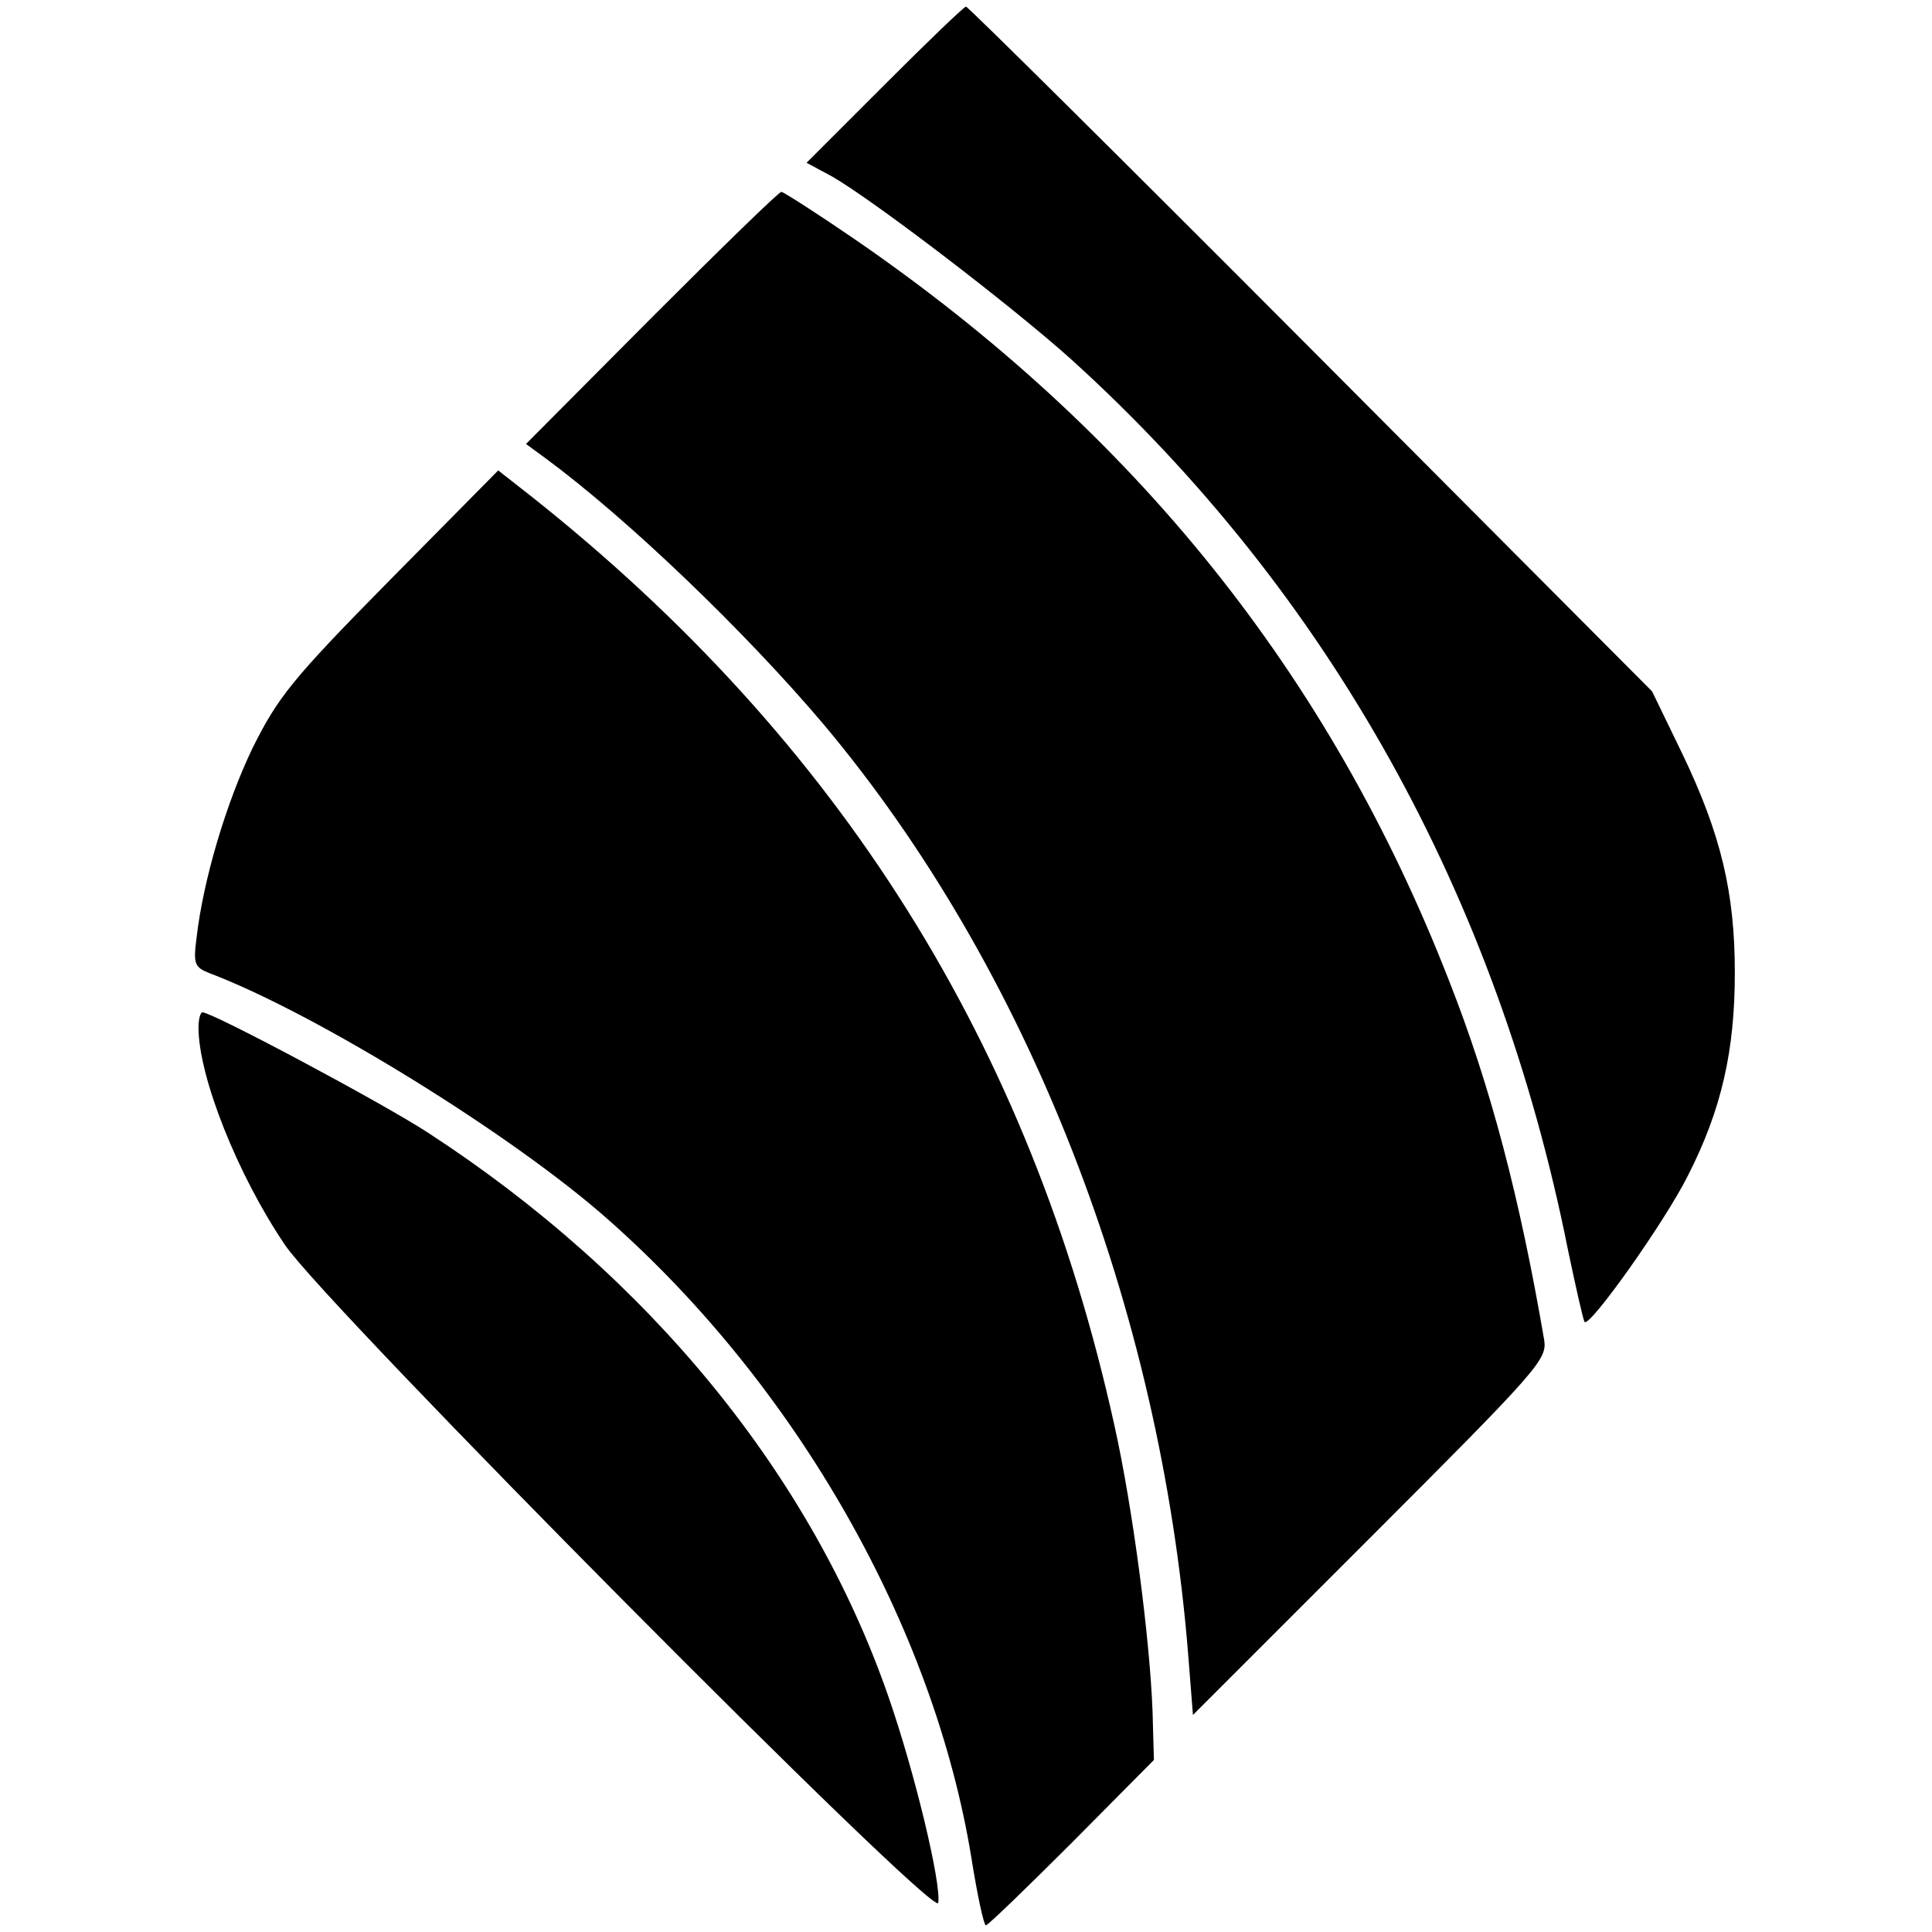
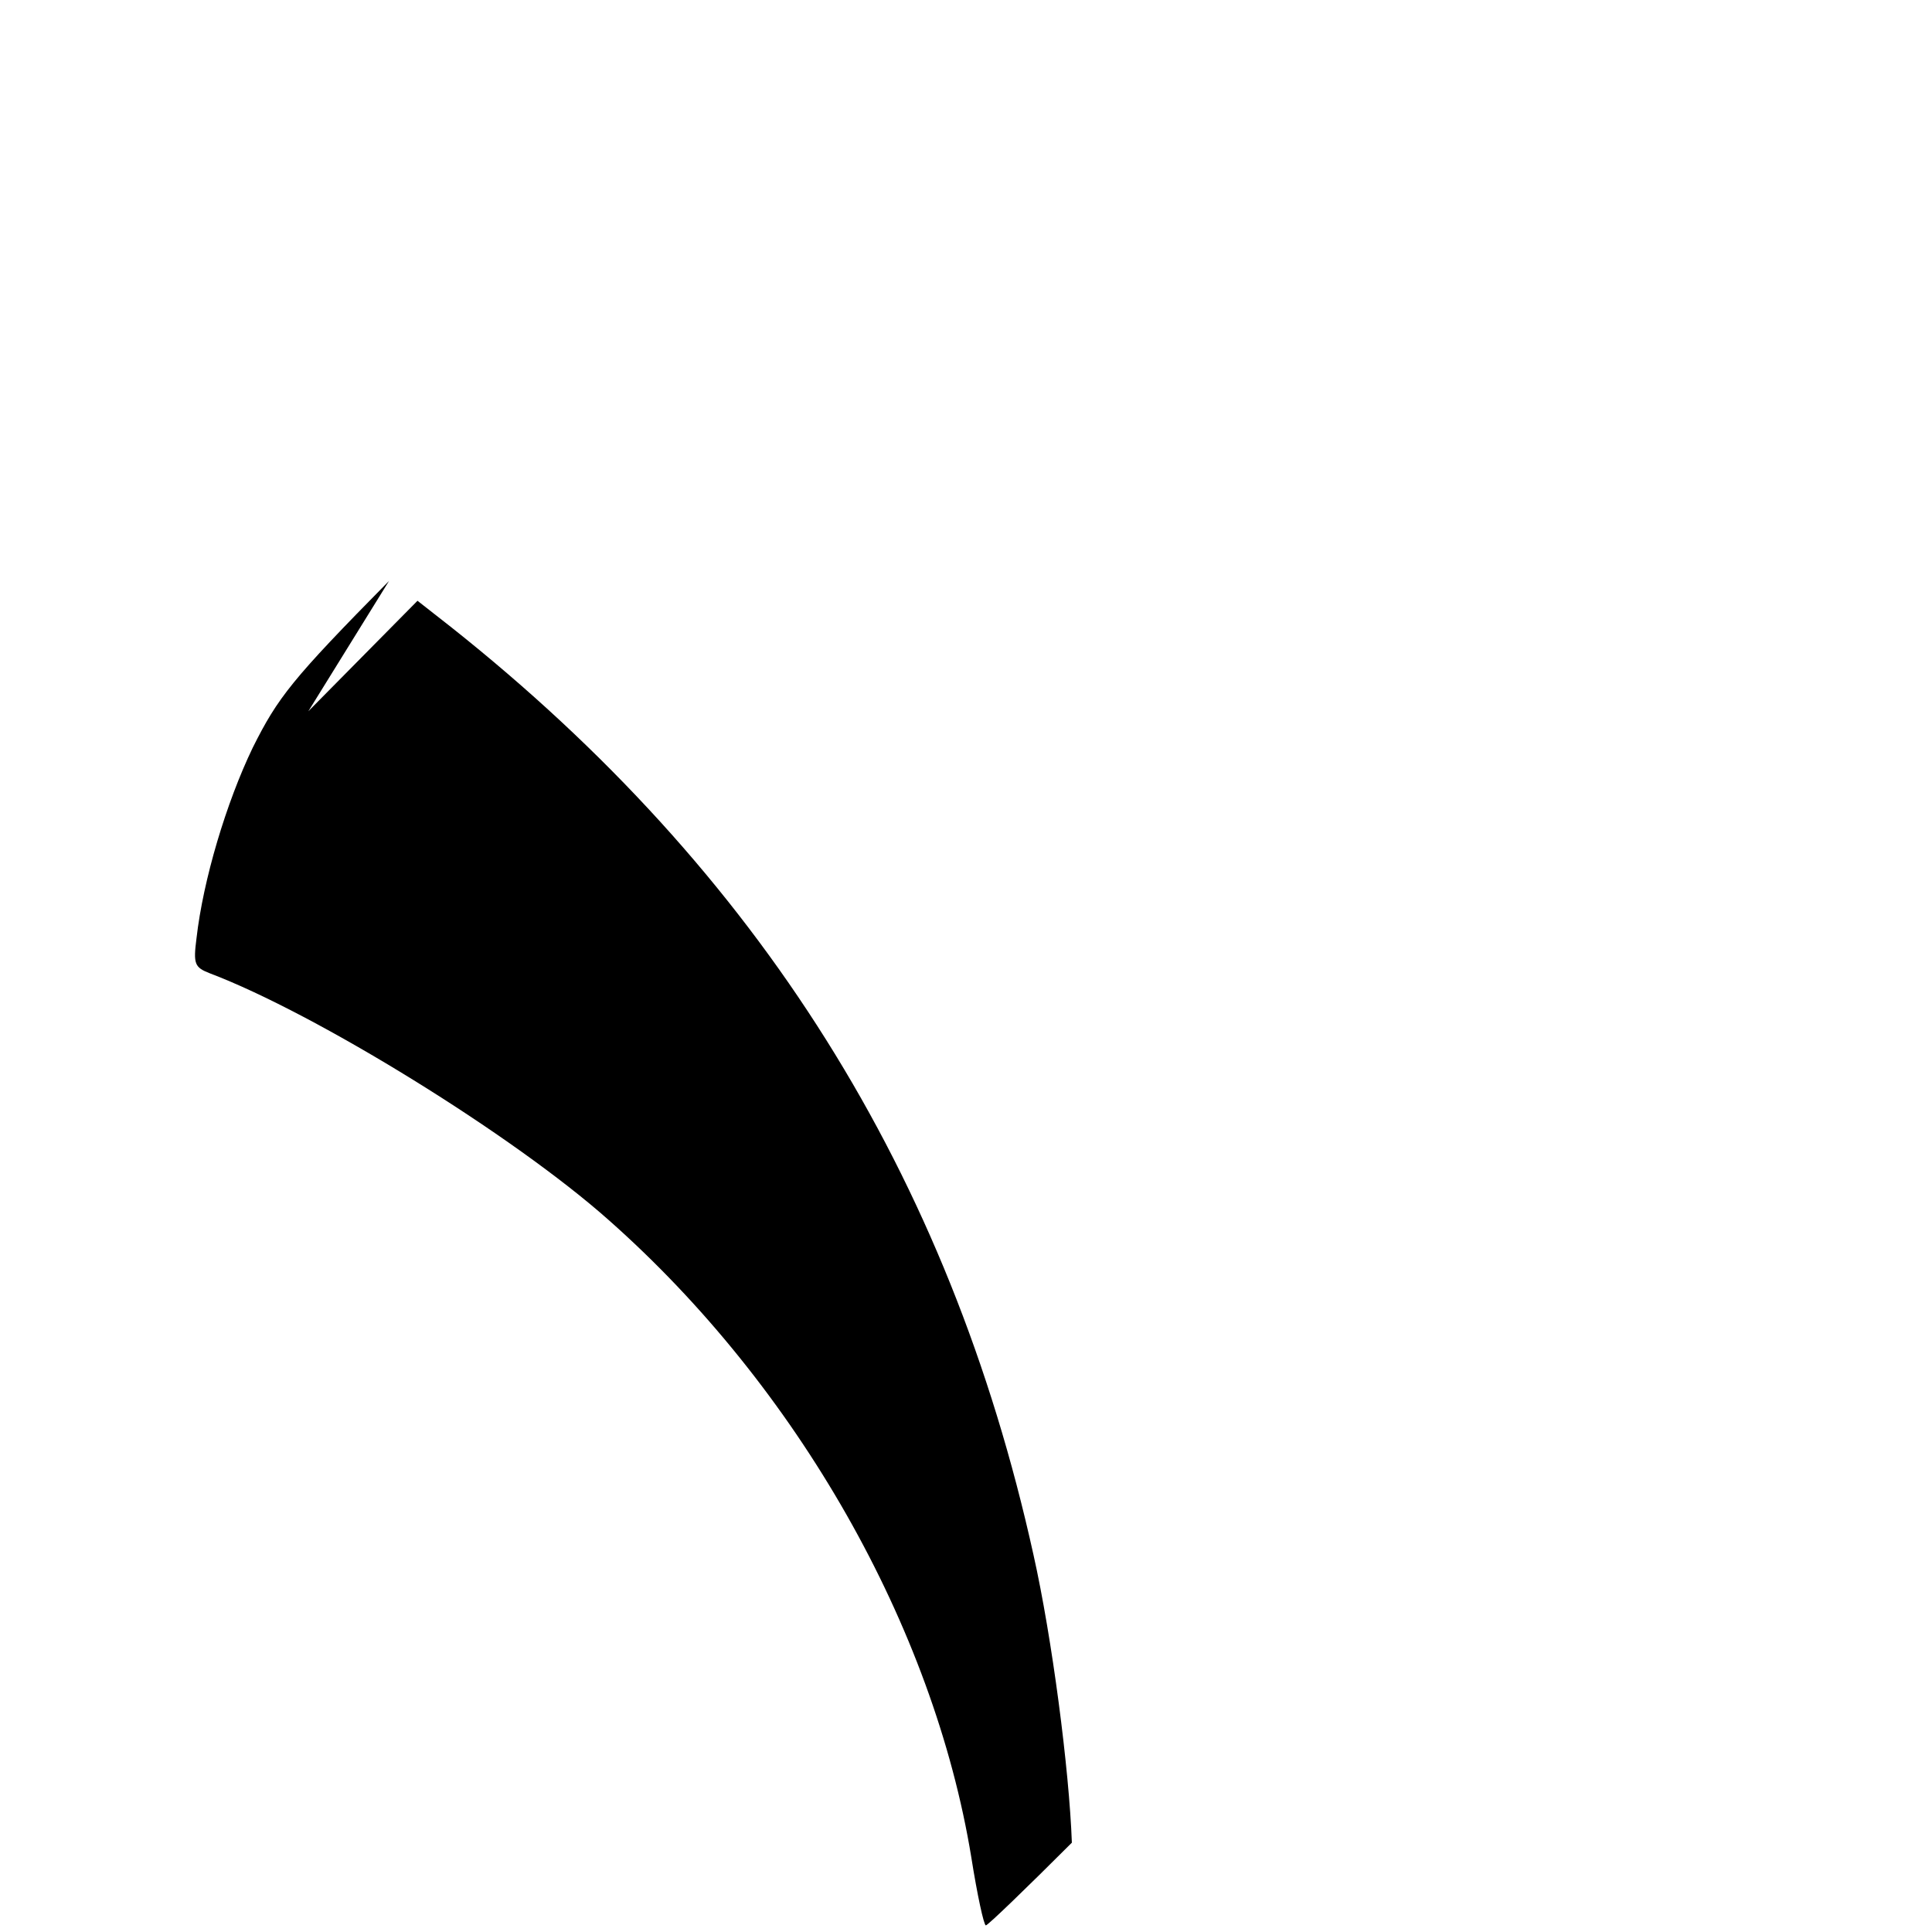
<svg xmlns="http://www.w3.org/2000/svg" version="1.0" width="292pt" height="292pt" viewBox="0 0 292 292" preserveAspectRatio="xMidYMid meet">
  <g transform="translate(0,292) scale(0.1,-0.1)" fill="#000000" stroke="none">
-     <path d="M1337 2792 l-118 -118 39 -21 c64 -37 272 -196 362 -277 388 -352 643 -809 750 -1346 12 -57 23 -106 25 -108 8 -8 121 151 156 221 51 100 71 189 71 307 0 121 -21 209 -79 330 l-46 95 -516 518 c-283 284 -518 517 -521 517 -3 0 -58 -53 -123 -118z" />
-     <path d="M985 2440 l-190 -191 30 -22 c122 -90 299 -259 420 -402 308 -367 509 -879 551 -1408 l7 -89 268 268 c253 253 267 269 263 298 -37 216 -81 384 -144 544 -180 462 -474 829 -899 1121 -57 39 -107 71 -110 71 -4 0 -92 -86 -196 -190z" />
-     <path d="M588 2042 c-147 -149 -168 -176 -206 -252 -40 -83 -75 -200 -85 -288 -5 -39 -3 -44 20 -53 161 -61 459 -245 603 -373 285 -252 491 -615 548 -963 9 -57 19 -103 22 -103 3 0 61 56 130 125 l124 125 -2 72 c-4 111 -30 310 -58 435 -127 575 -415 1033 -880 1402 l-51 40 -165 -167z" />
-     <path d="M300 1367 c0 -74 59 -223 131 -329 63 -93 983 -1020 987 -994 5 28 -35 196 -75 311 -116 335 -361 635 -696 853 -69 45 -326 182 -341 182 -3 0 -6 -10 -6 -23z" />
+     <path d="M588 2042 c-147 -149 -168 -176 -206 -252 -40 -83 -75 -200 -85 -288 -5 -39 -3 -44 20 -53 161 -61 459 -245 603 -373 285 -252 491 -615 548 -963 9 -57 19 -103 22 -103 3 0 61 56 130 125 c-4 111 -30 310 -58 435 -127 575 -415 1033 -880 1402 l-51 40 -165 -167z" />
  </g>
</svg>